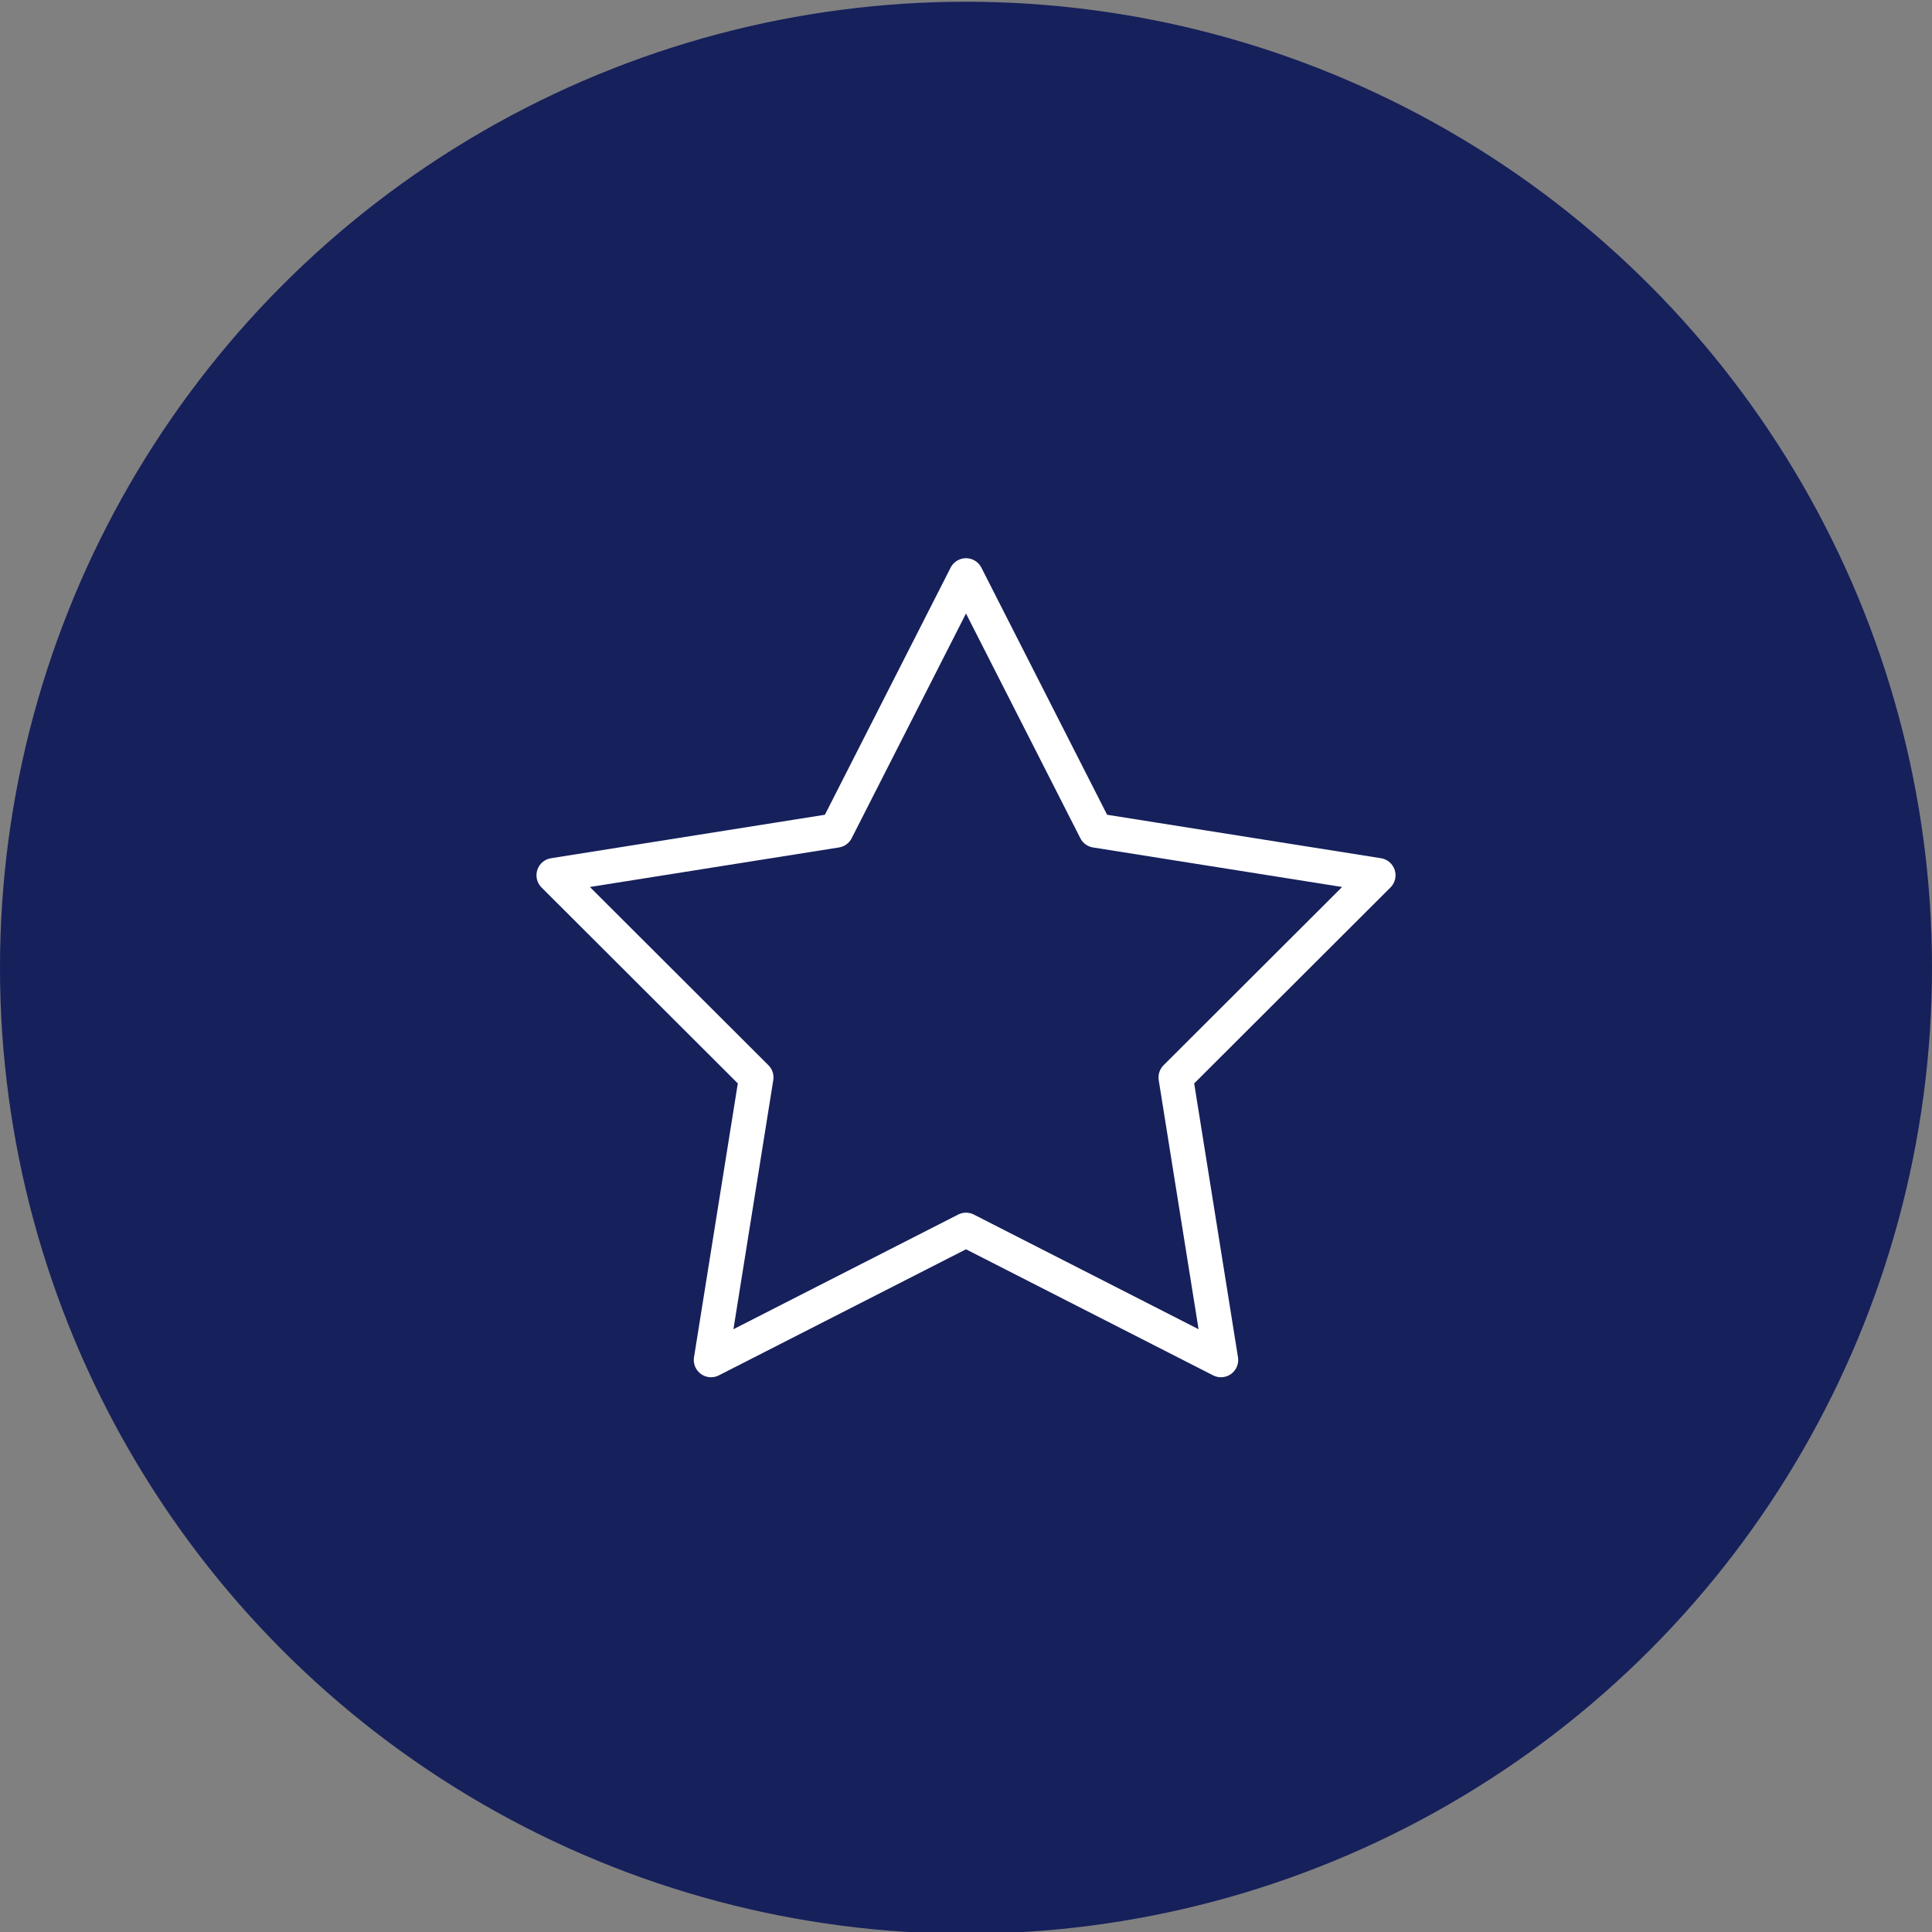
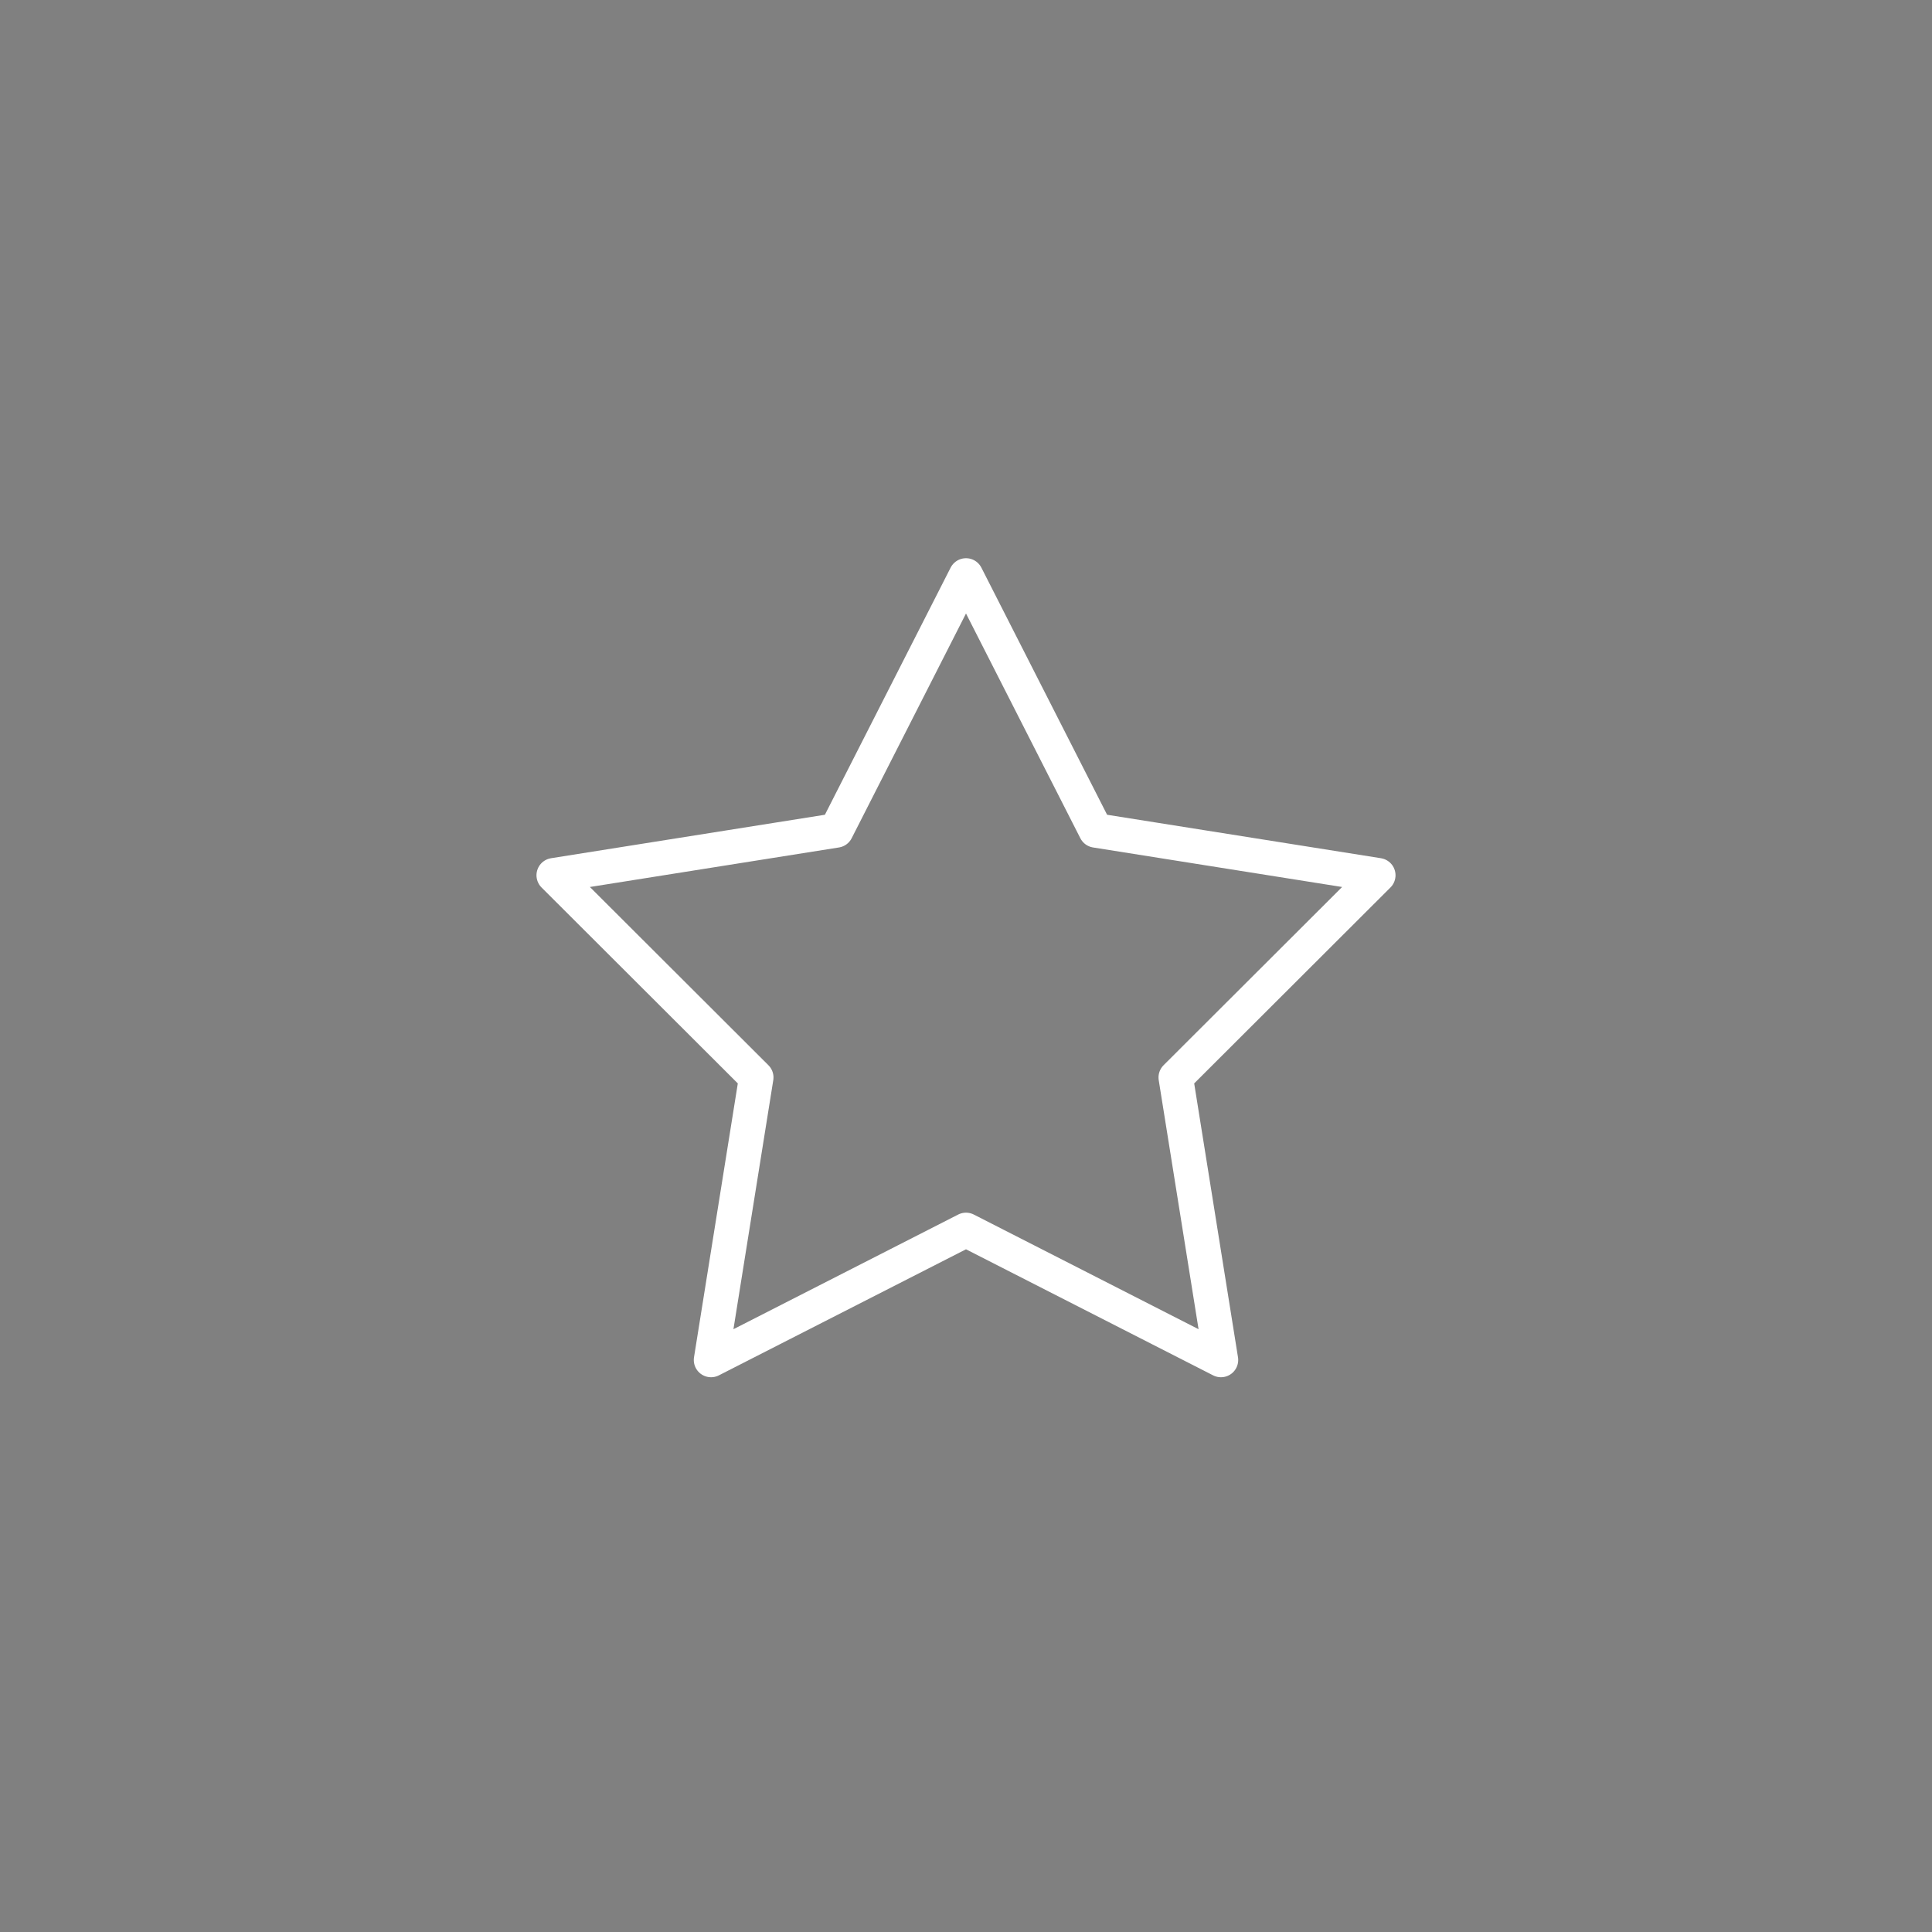
<svg xmlns="http://www.w3.org/2000/svg" id="Layer_1" data-name="Layer 1" viewBox="0 0 56 56">
  <rect x="0" y="0" width="56" height="56" fill="#808080" stroke="none" />
  <defs>
    <style>
      .cls-1 {
        fill: #16205b;
      }

      .cls-2 {
        fill: none;
        stroke: #fff;
        stroke-linecap: round;
        stroke-linejoin: round;
      }
    </style>
  </defs>
-   <circle class="cls-1" cx="28" cy="28.05" r="28" />
  <polygon class="cls-2" points="28 35.65 20.61 39.42 21.92 31.23 16.05 25.37 24.24 24.07 28 16.68 31.76 24.07 39.95 25.37 34.08 31.23 35.39 39.42 28 35.65" />
</svg>